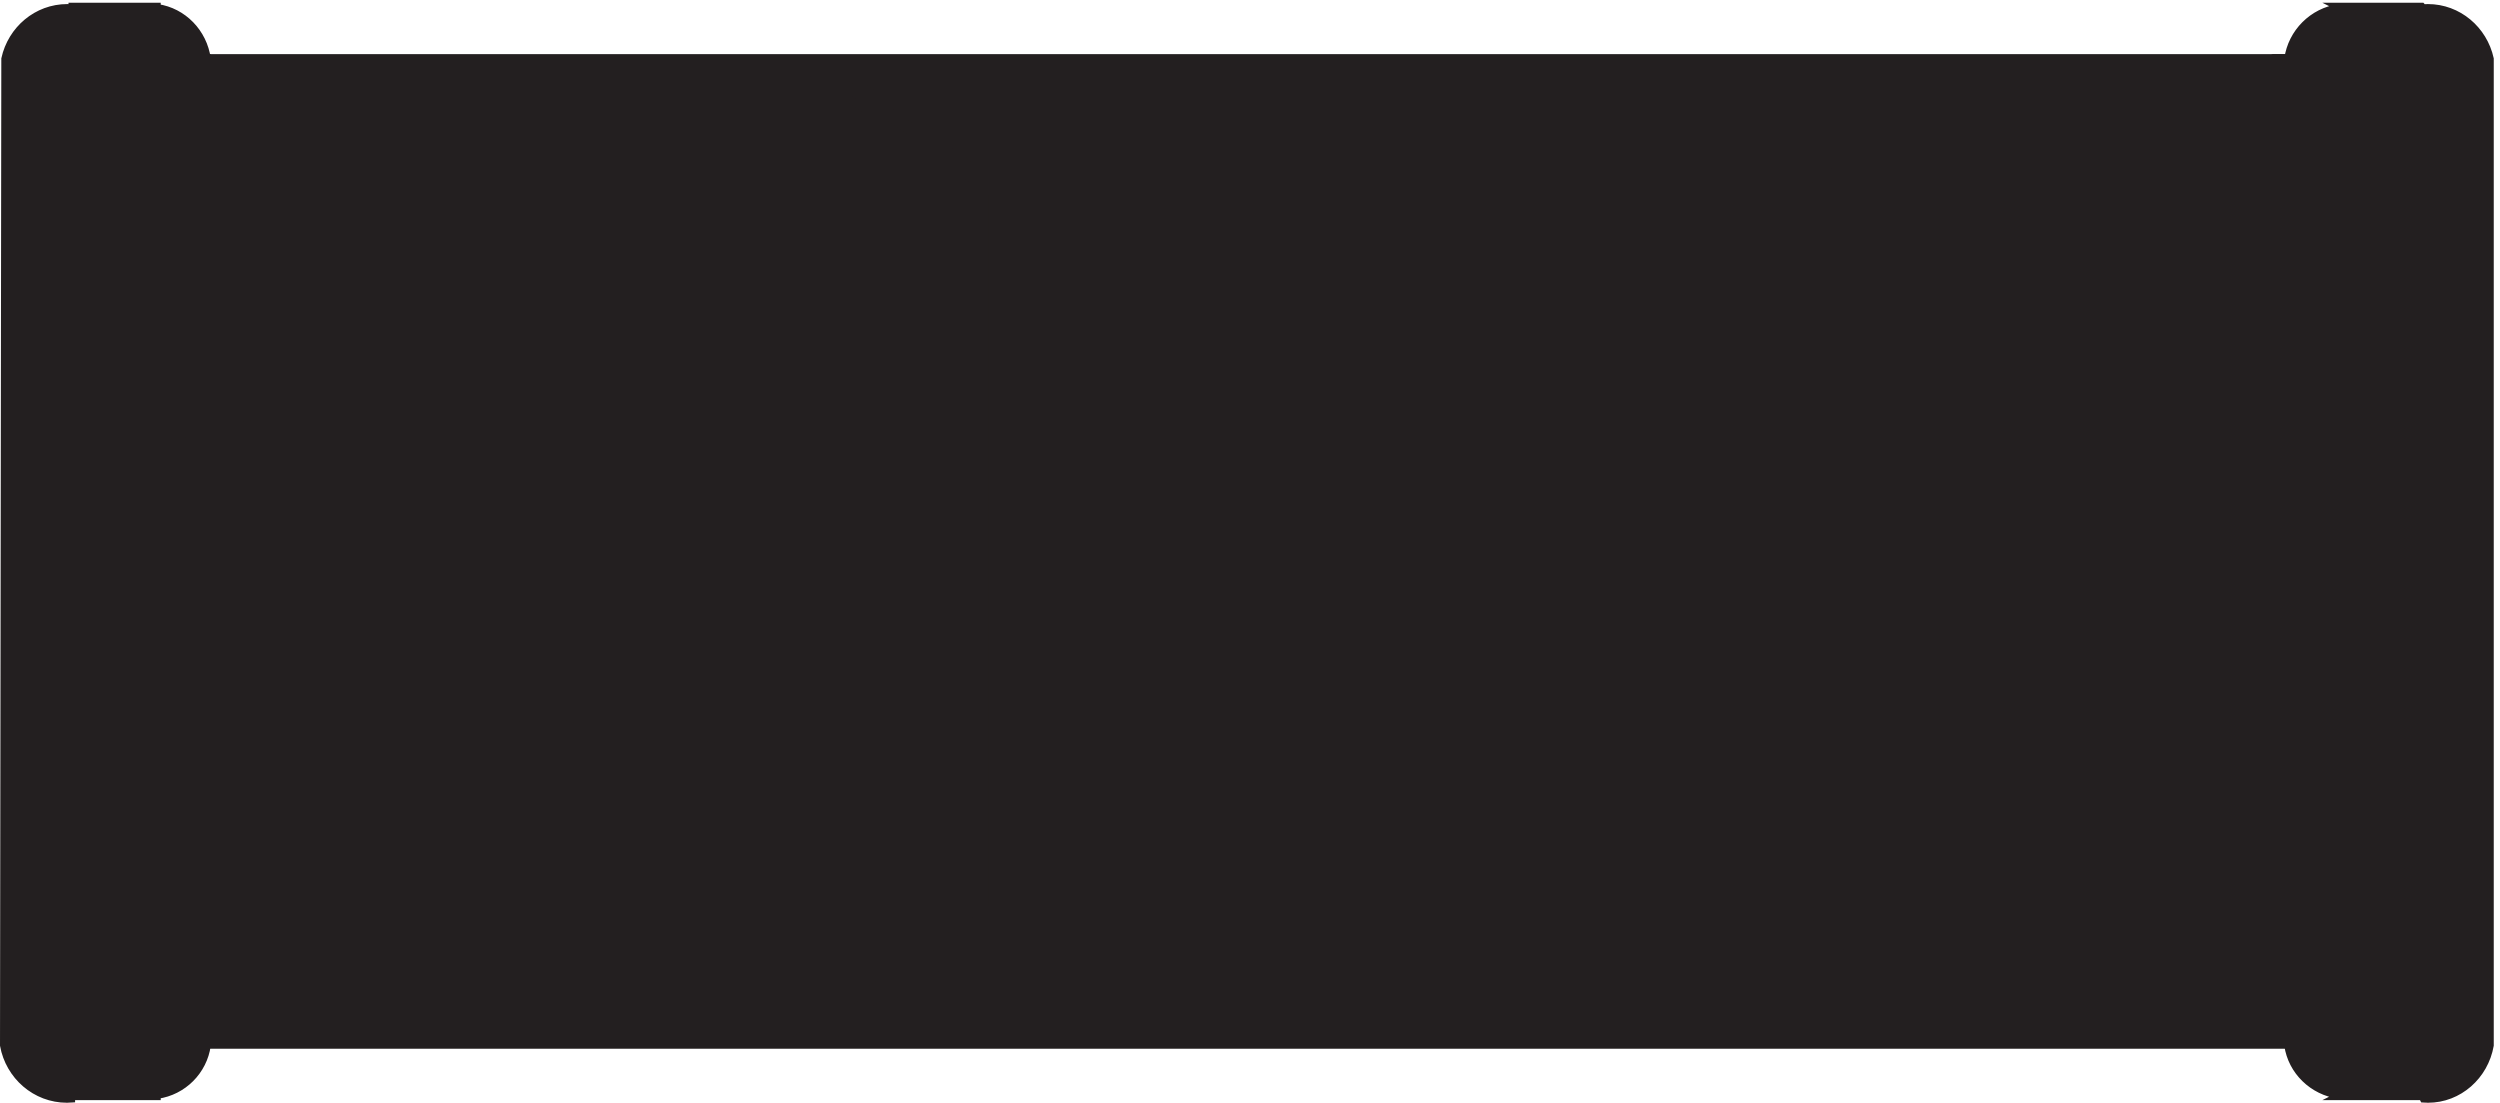
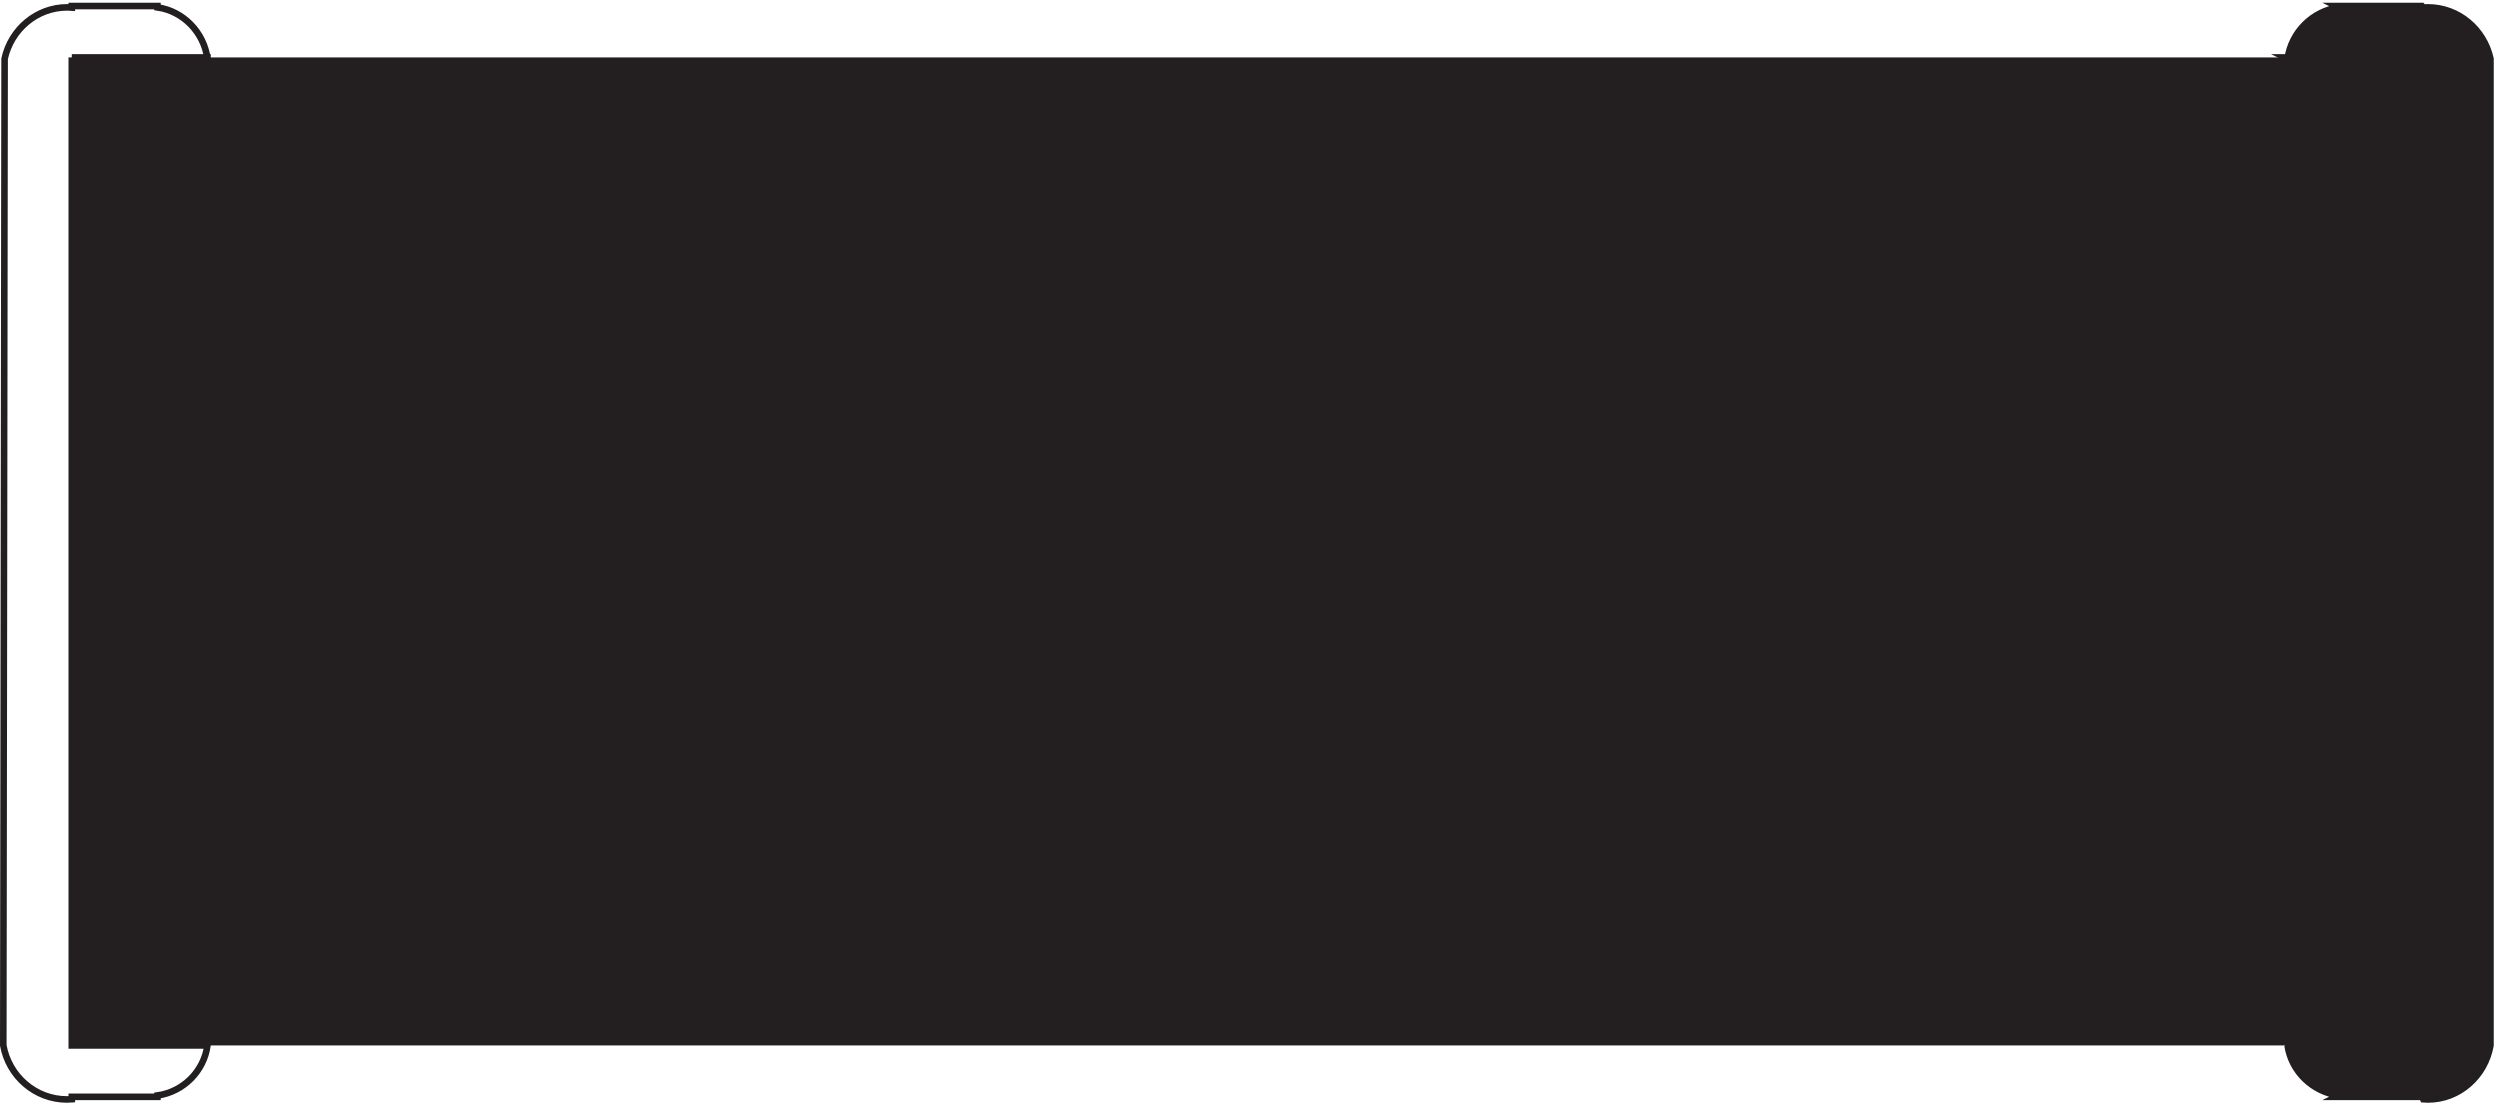
<svg xmlns="http://www.w3.org/2000/svg" xml:space="preserve" width="378.6" height="167">
  <path d="M2757.33 1190.16H82.832v-1125H2757.33v1125" style="fill:#231f20;fill-opacity:1;fill-rule:evenodd;stroke:none" transform="matrix(.133 0 0 -.133 .056 166.988)" />
-   <path d="M2757.33 1190.16H82.832v-1125H2757.33v1125m-1629-154.5h931.5m-427.5 18h408m-912-832.496h931.5m-427.5-21h408M933.332 1190.16l176.998-117m522 117v-136.5m-78 0v136.5m-406.5 0v-136.5m-37.5 19.5v117m483-154.5v154.5m-697.498 0 232.498-154.5m-232.498-408v562.5m-853.5-562.5v562.5m39-562.5v561m0-677.996 814.5-115.5m-814.5 348 814.5 117m-853.5-232.5v-562.5m39 562.5v-561M1147.83 1053.66h406.5m-406.5-853.496h406.5m-426 427.5v-406.5m-232.498 406.5v-562.5m37.5 0 176.998 117m-214.498-117 232.498 156m19.5-156v135m-37.5-18v-117m18 562.496v408m504-970.496v135m-78 0v-135m39 156v-156m1203 562.496v562.5m-39-562.5v561m-717-135v136.5m19.5-154.5 115.5 154.5m0-562.5v562.5m0-562.496v-562.5m-115.5 562.5v-406.5m-19.5-21v-135m19.5 156 115.5-156m-115.5 562.496v408m736.5-407.996v-562.5m-39 562.5v-561" style="fill:none;stroke:#231f20;stroke-width:7.5;stroke-linecap:butt;stroke-linejoin:miter;stroke-miterlimit:10;stroke-dasharray:none;stroke-opacity:1" transform="matrix(.133 0 0 -.133 .056 166.988)" />
  <path d="M2757.33 65.16h-156 3c4.3-29.488 28.24-52.82 58.5-57l-3-1.5h97.5l1.5-2.8c1.78-.13 3.57-.2 5.38-.2 35.43 0 64.91 26.512 71.12 61.5v1123.5c-7.37 33.49-36.48 58.5-71.27 58.5-1.76 0-3.5-.06-5.23-.19l-1.5 1.69h-97.5l3-1.5c-30.27-4.3-54.21-28.24-58.5-58.5l-3 1.5h156v-1125" style="fill:#231f20;fill-opacity:1;fill-rule:evenodd;stroke:none" transform="matrix(.133 0 0 -.133 .056 166.988)" />
  <path d="M2757.33 65.16h-156 3c4.3-29.488 28.24-52.82 58.5-57l-3-1.5h97.5l1.5-2.8c1.78-.13 3.57-.2 5.38-.2 35.43 0 64.91 26.512 71.12 61.5v1123.5c-7.37 33.49-36.48 58.5-71.27 58.5-1.76 0-3.5-.06-5.23-.19l-1.5 1.69h-97.5l3-1.5c-30.27-4.3-54.21-28.24-58.5-58.5l-3 1.5h156v-1125" style="fill:none;stroke:#231f20;stroke-width:7.5;stroke-linecap:butt;stroke-linejoin:miter;stroke-miterlimit:10;stroke-dasharray:none;stroke-opacity:1" transform="matrix(.133 0 0 -.133 .056 166.988)" />
-   <path d="M81.332 1190.16h154.5v-1.5c-4.187 30.27-27.512 54.21-57 58.5v1.5h-97.5v-1.69c-1.719.13-3.457.19-5.21.19-34.802 0-63.927-25.01-71.29-58.5l-1.5-1123.5c6.34-34.988 36.39-61.5 72.504-61.5 1.848 0 3.683.07 5.496.211v2.79h97.5v1.5c29.492 4.19 52.824 27.51 57 57h-154.5V1190.16" style="fill:#231f20;fill-opacity:1;fill-rule:evenodd;stroke:none" transform="matrix(.133 0 0 -.133 .056 166.988)" />
  <path d="M81.332 1190.16h154.5v-1.5c-4.187 30.27-27.512 54.21-57 58.5v1.5h-97.5v-1.69c-1.719.13-3.457.19-5.21.19-34.802 0-63.927-25.01-71.29-58.5l-1.5-1123.5c6.34-34.988 36.39-61.5 72.504-61.5 1.848 0 3.683.07 5.496.211v2.79h97.5v1.5c29.492 4.19 52.824 27.51 57 57h-154.5V1190.16" style="fill:none;stroke:#231f20;stroke-width:7.5;stroke-linecap:butt;stroke-linejoin:miter;stroke-miterlimit:10;stroke-dasharray:none;stroke-opacity:1" transform="matrix(.133 0 0 -.133 .056 166.988)" />
</svg>